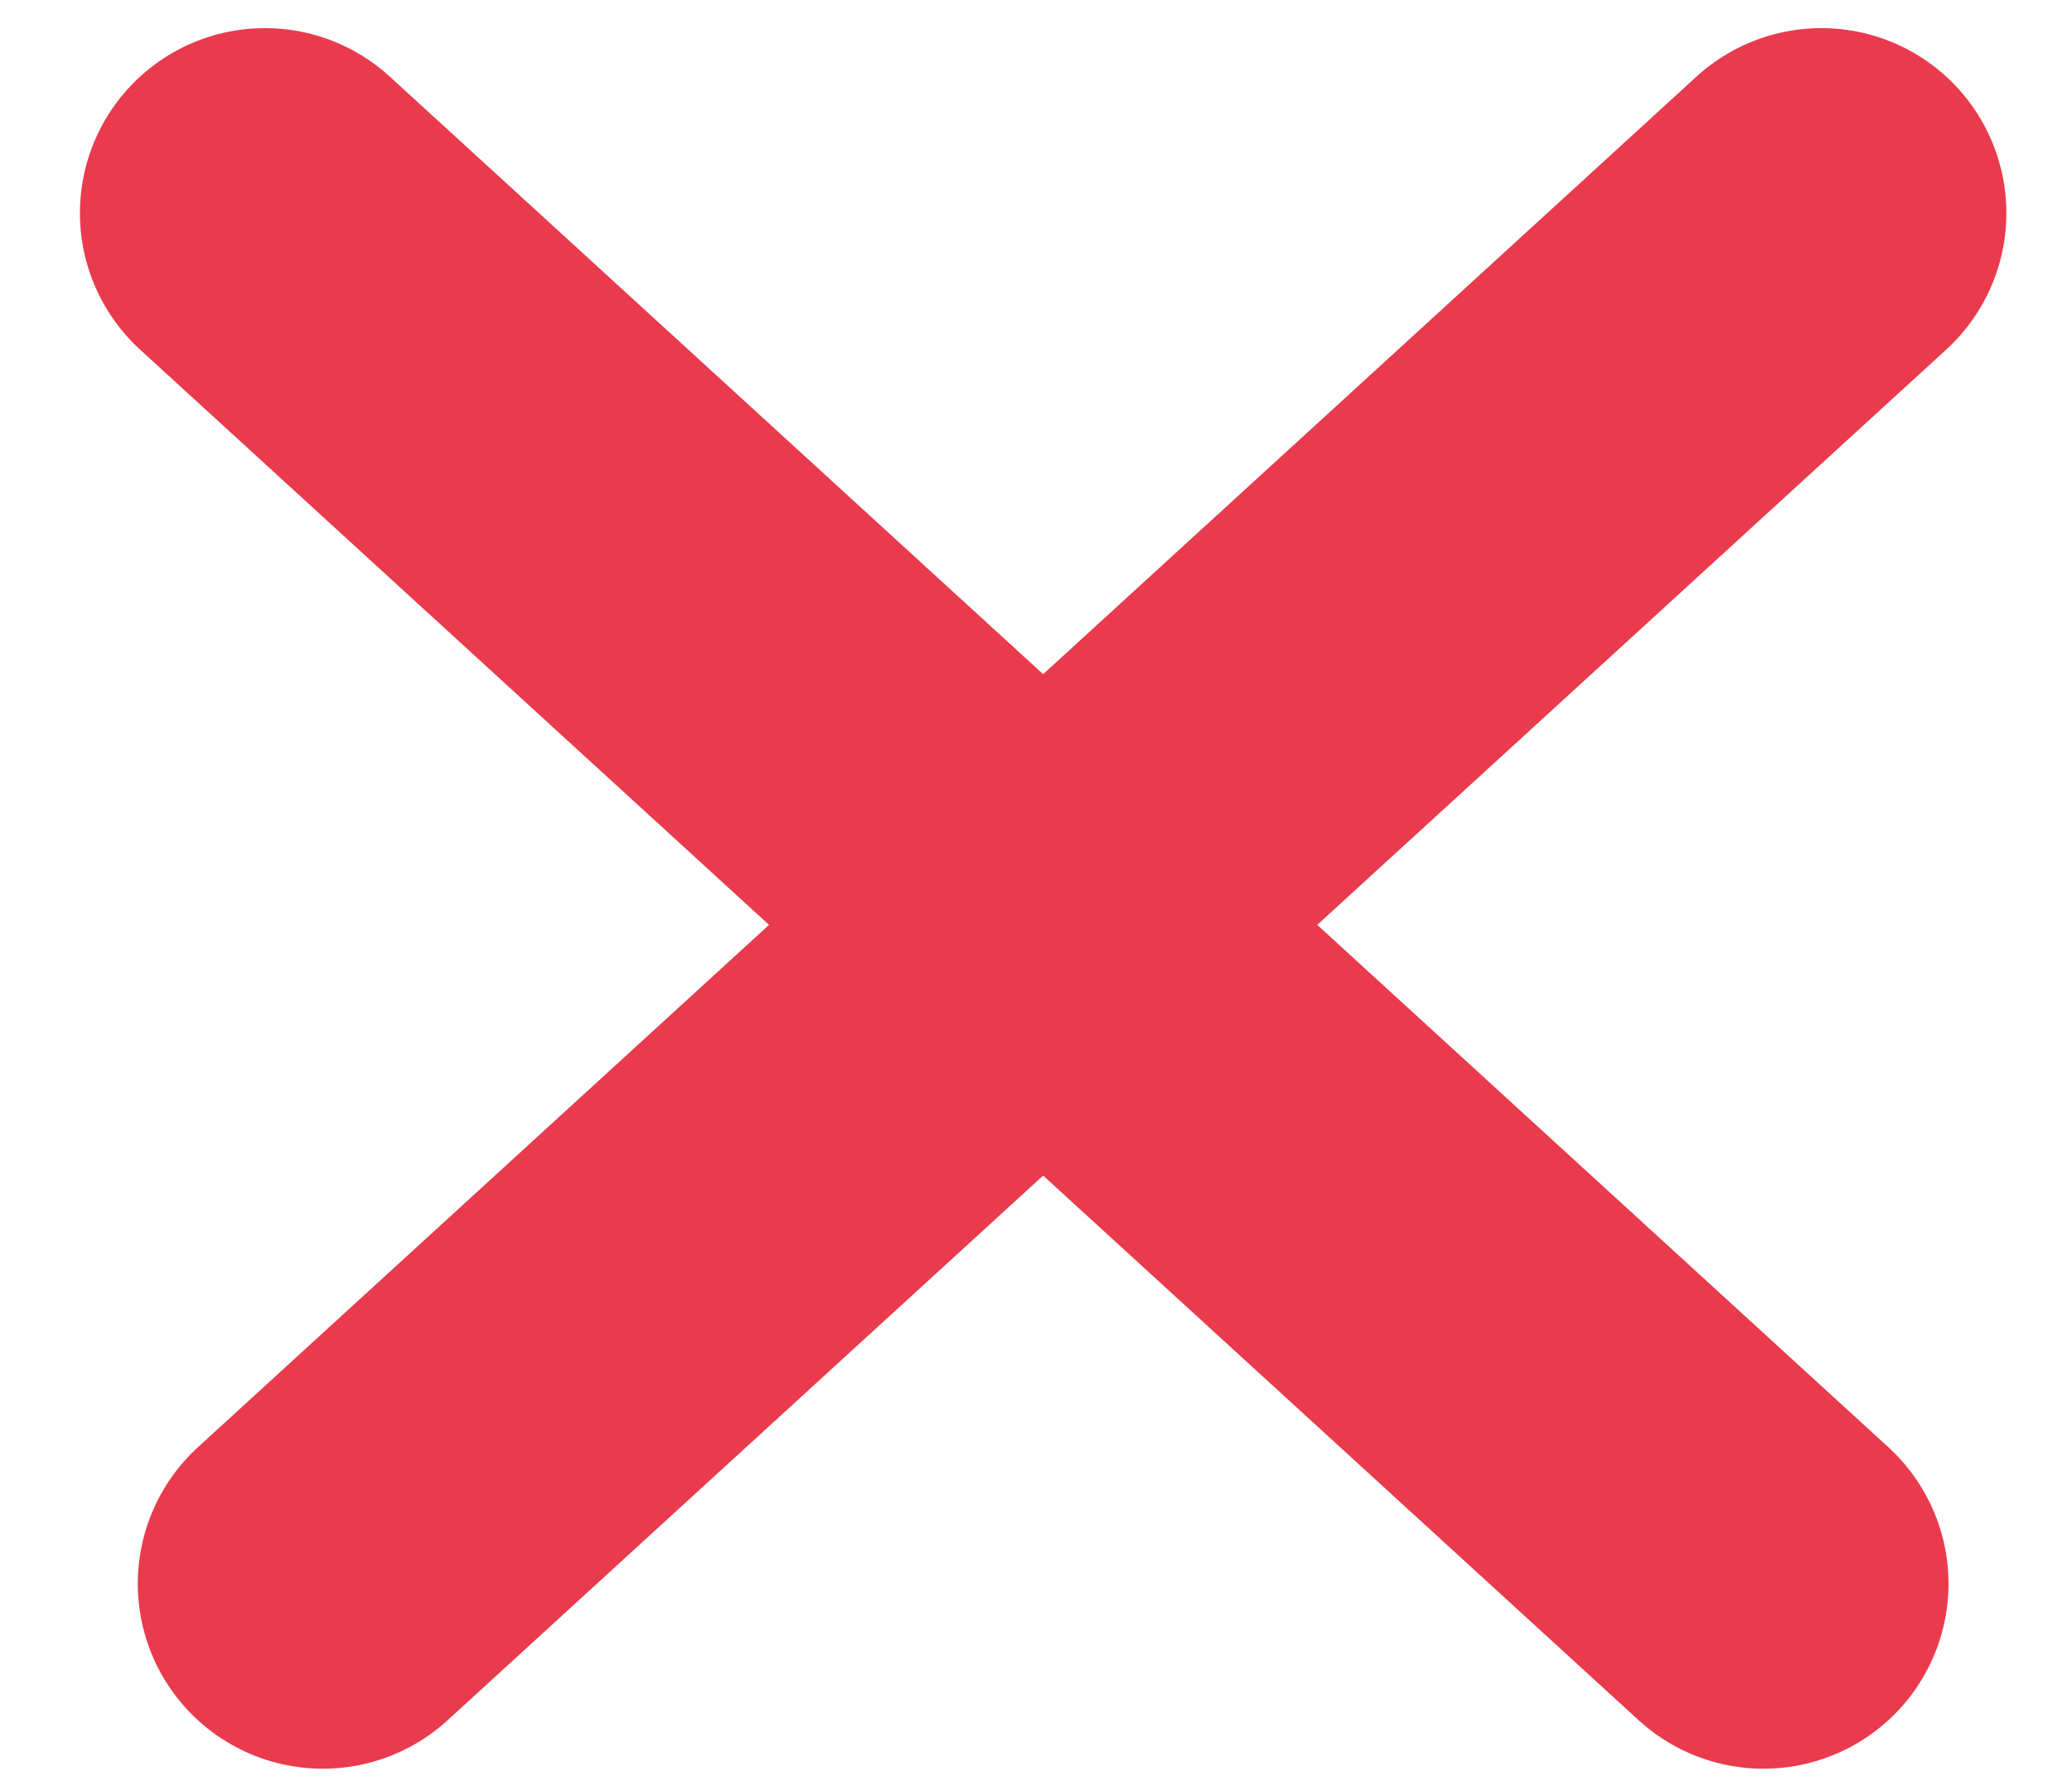
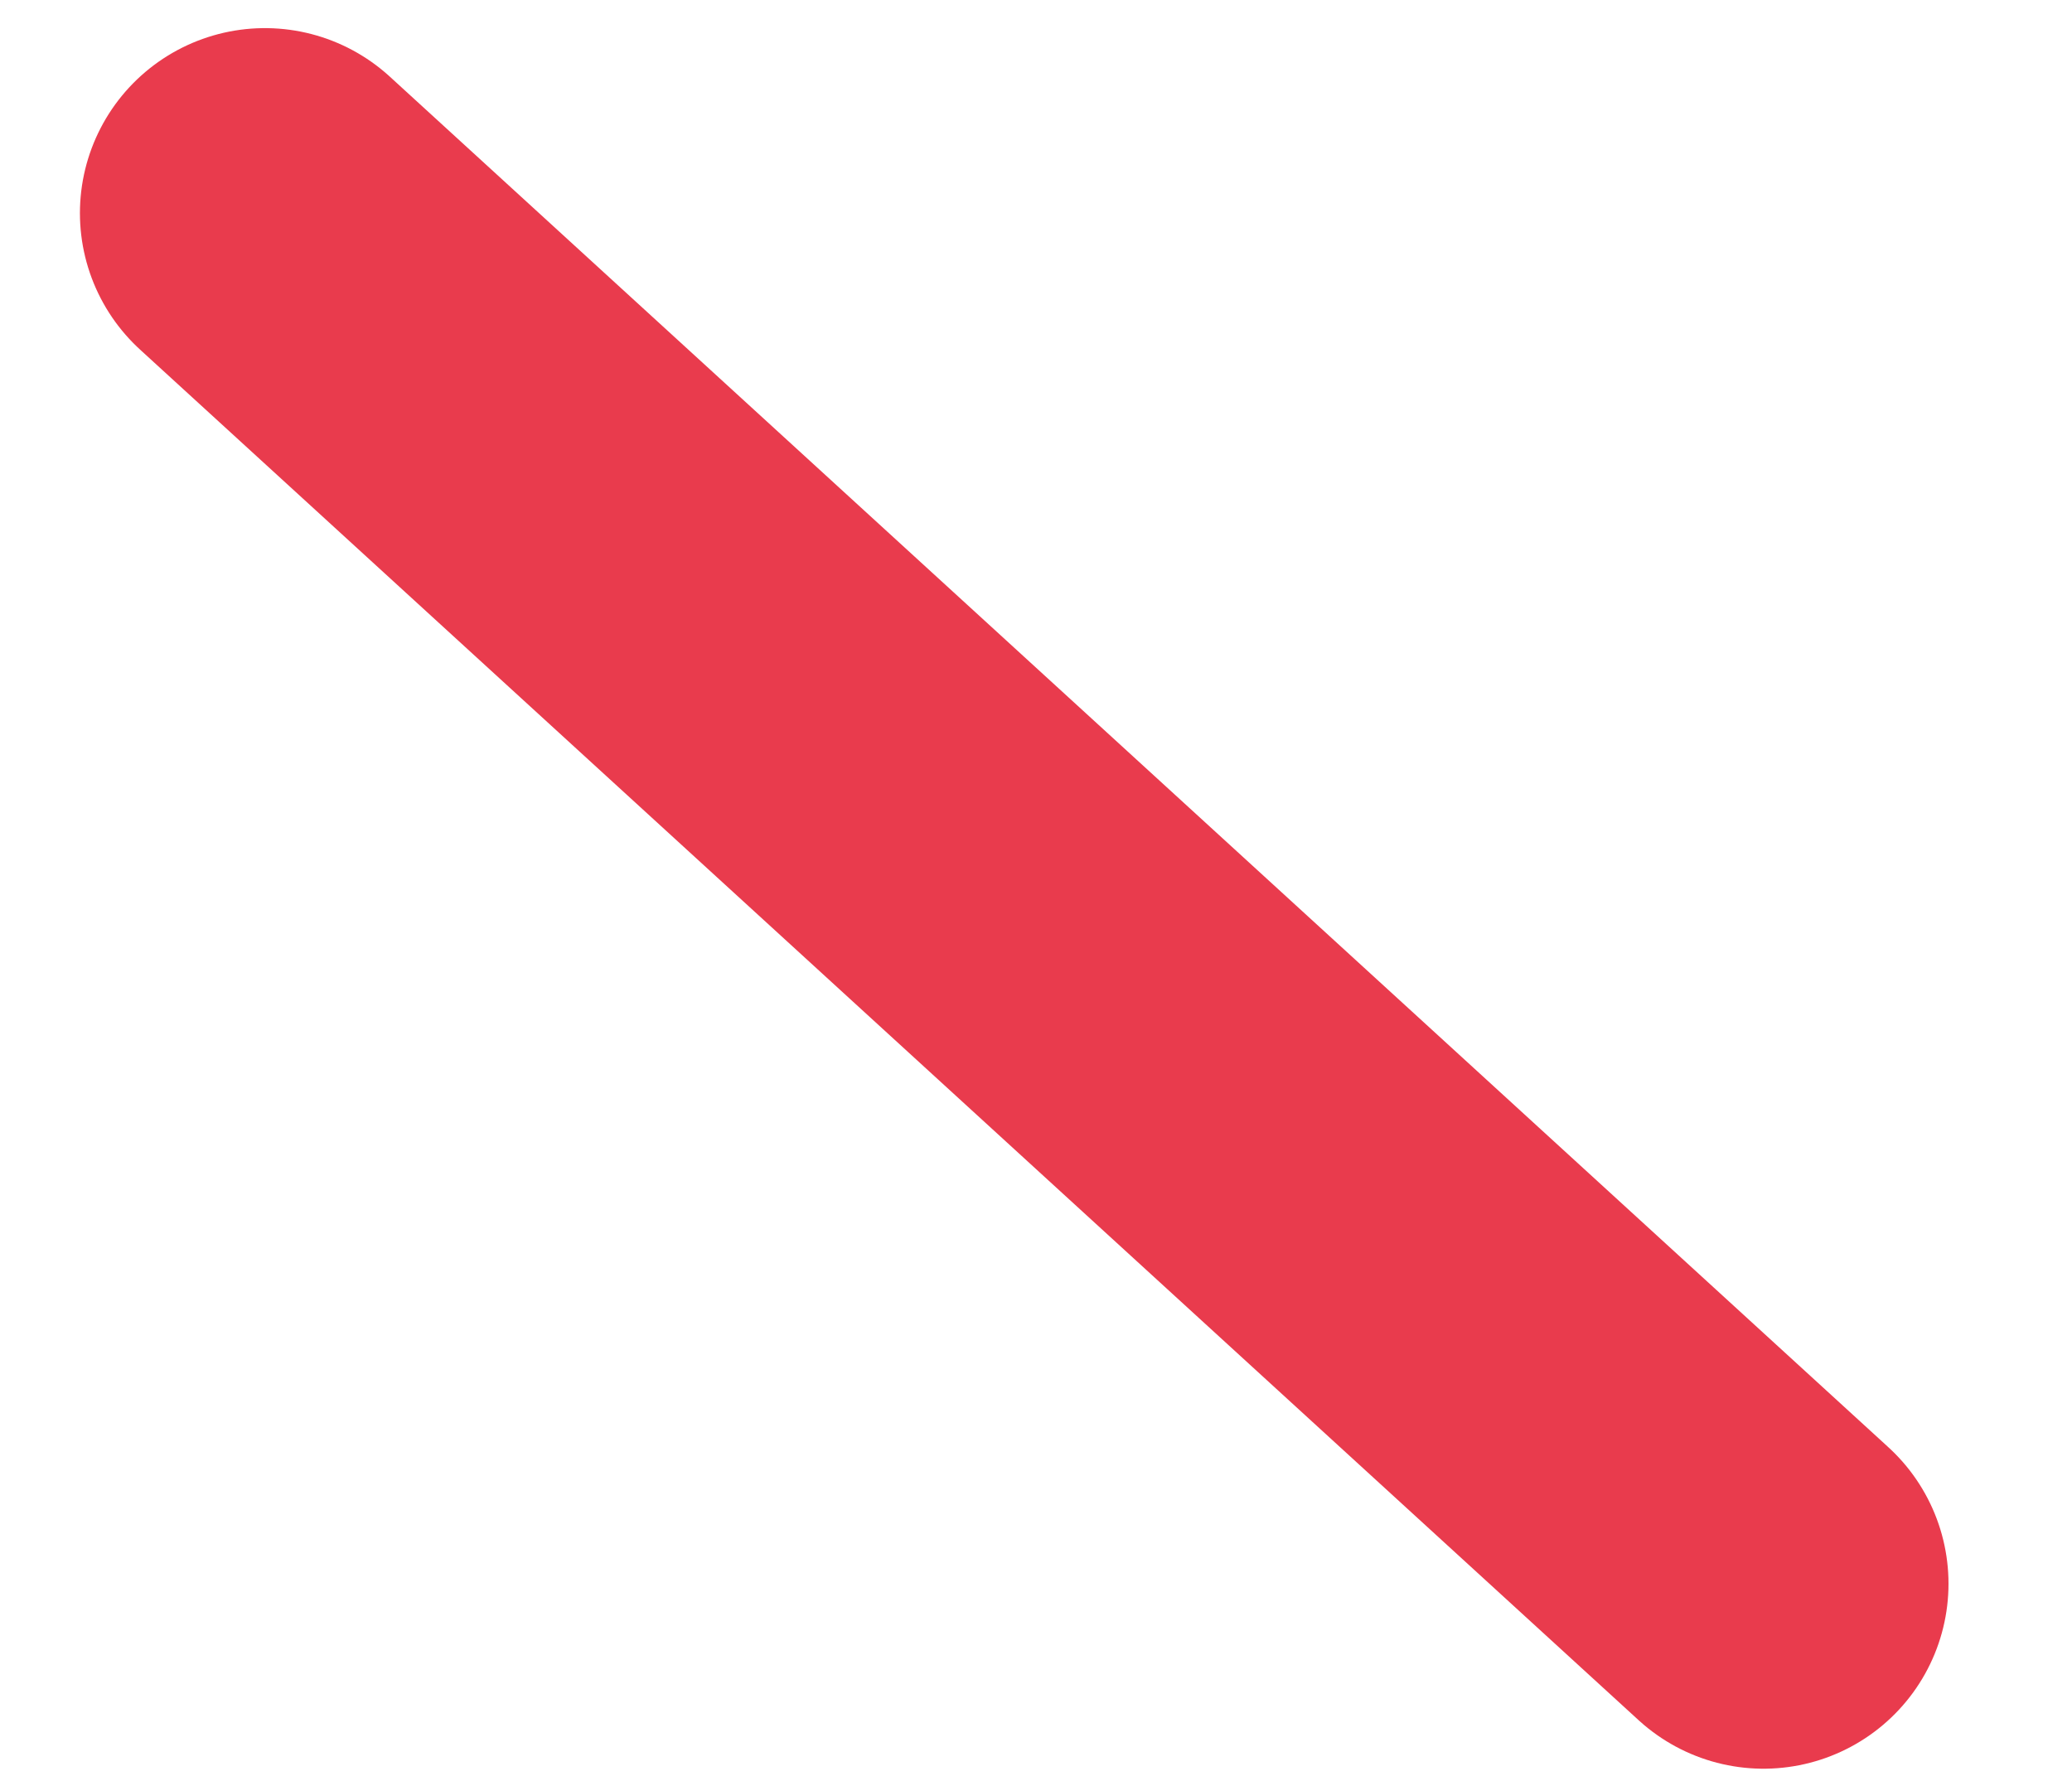
<svg xmlns="http://www.w3.org/2000/svg" width="28" height="24" viewBox="0 0 28 24" fill="none">
  <g id="Group 30">
-     <path id="Line 13" d="M24.613 2.88L4.362 21.403" stroke="#E93B4D" stroke-width="5" stroke-linecap="round" />
    <path id="Line 14" d="M3.58 2.88L23.831 21.403" stroke="#E93B4D" stroke-width="5" stroke-linecap="round" />
  </g>
</svg>